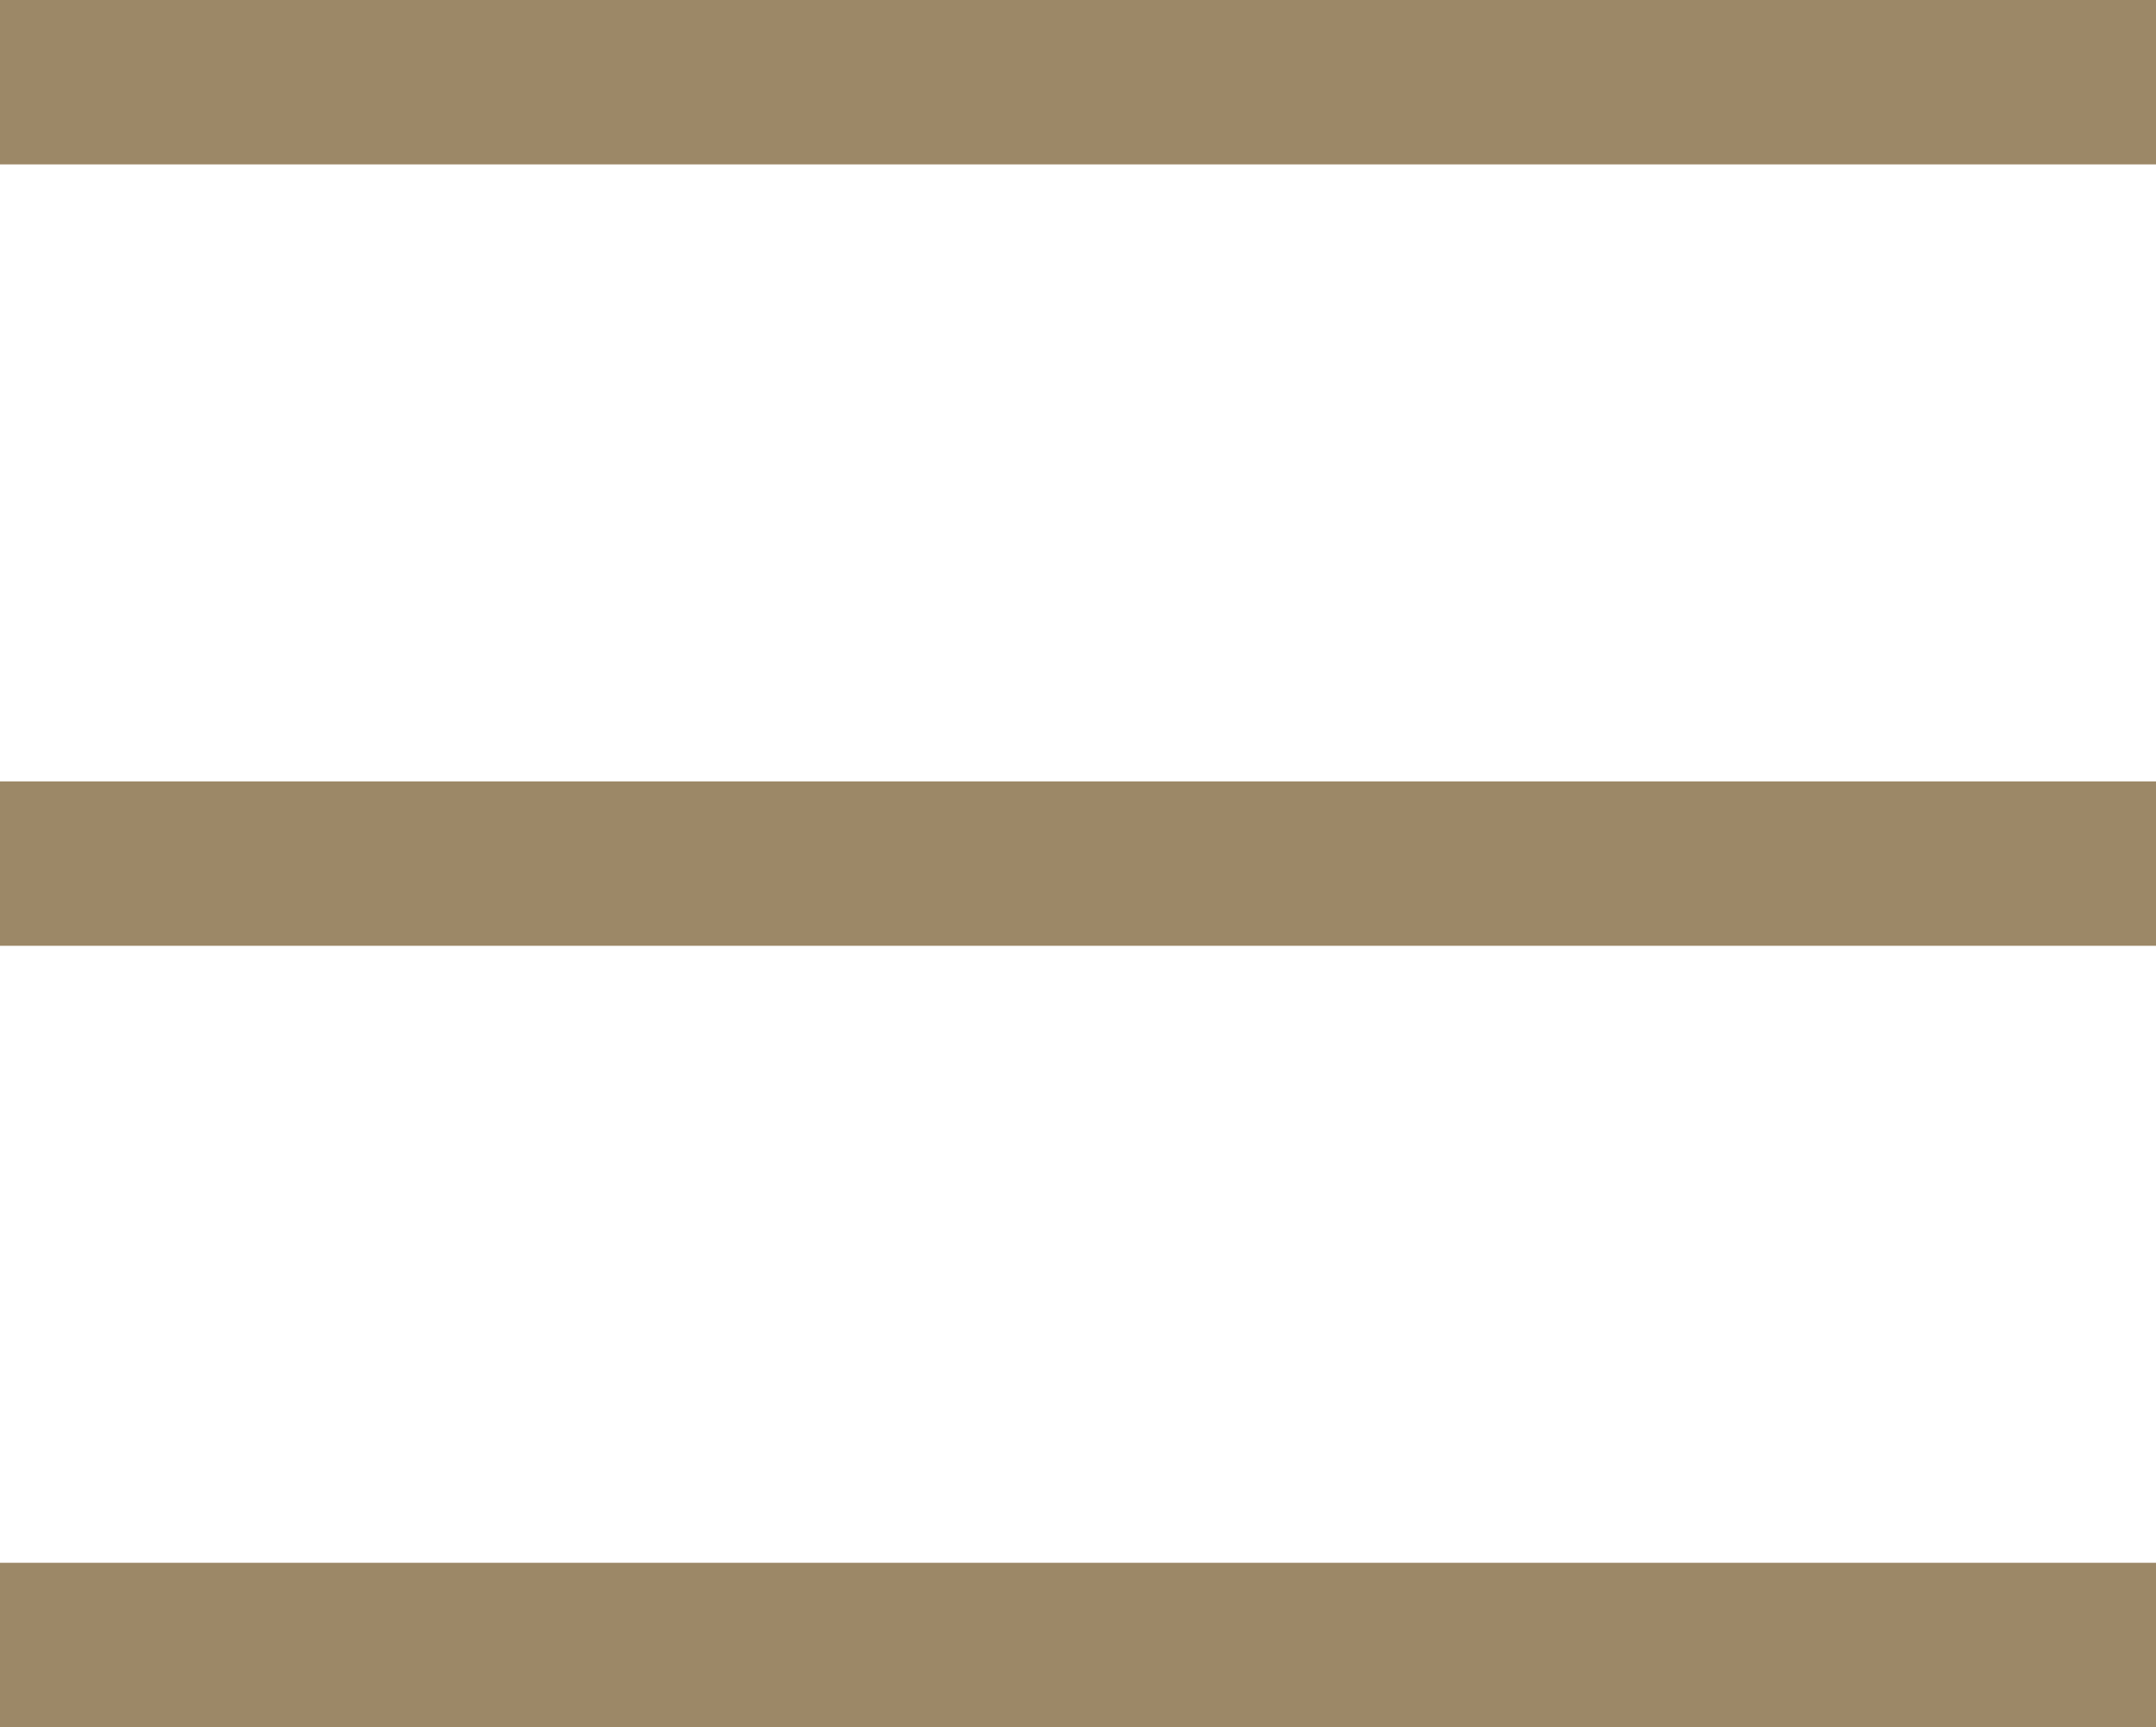
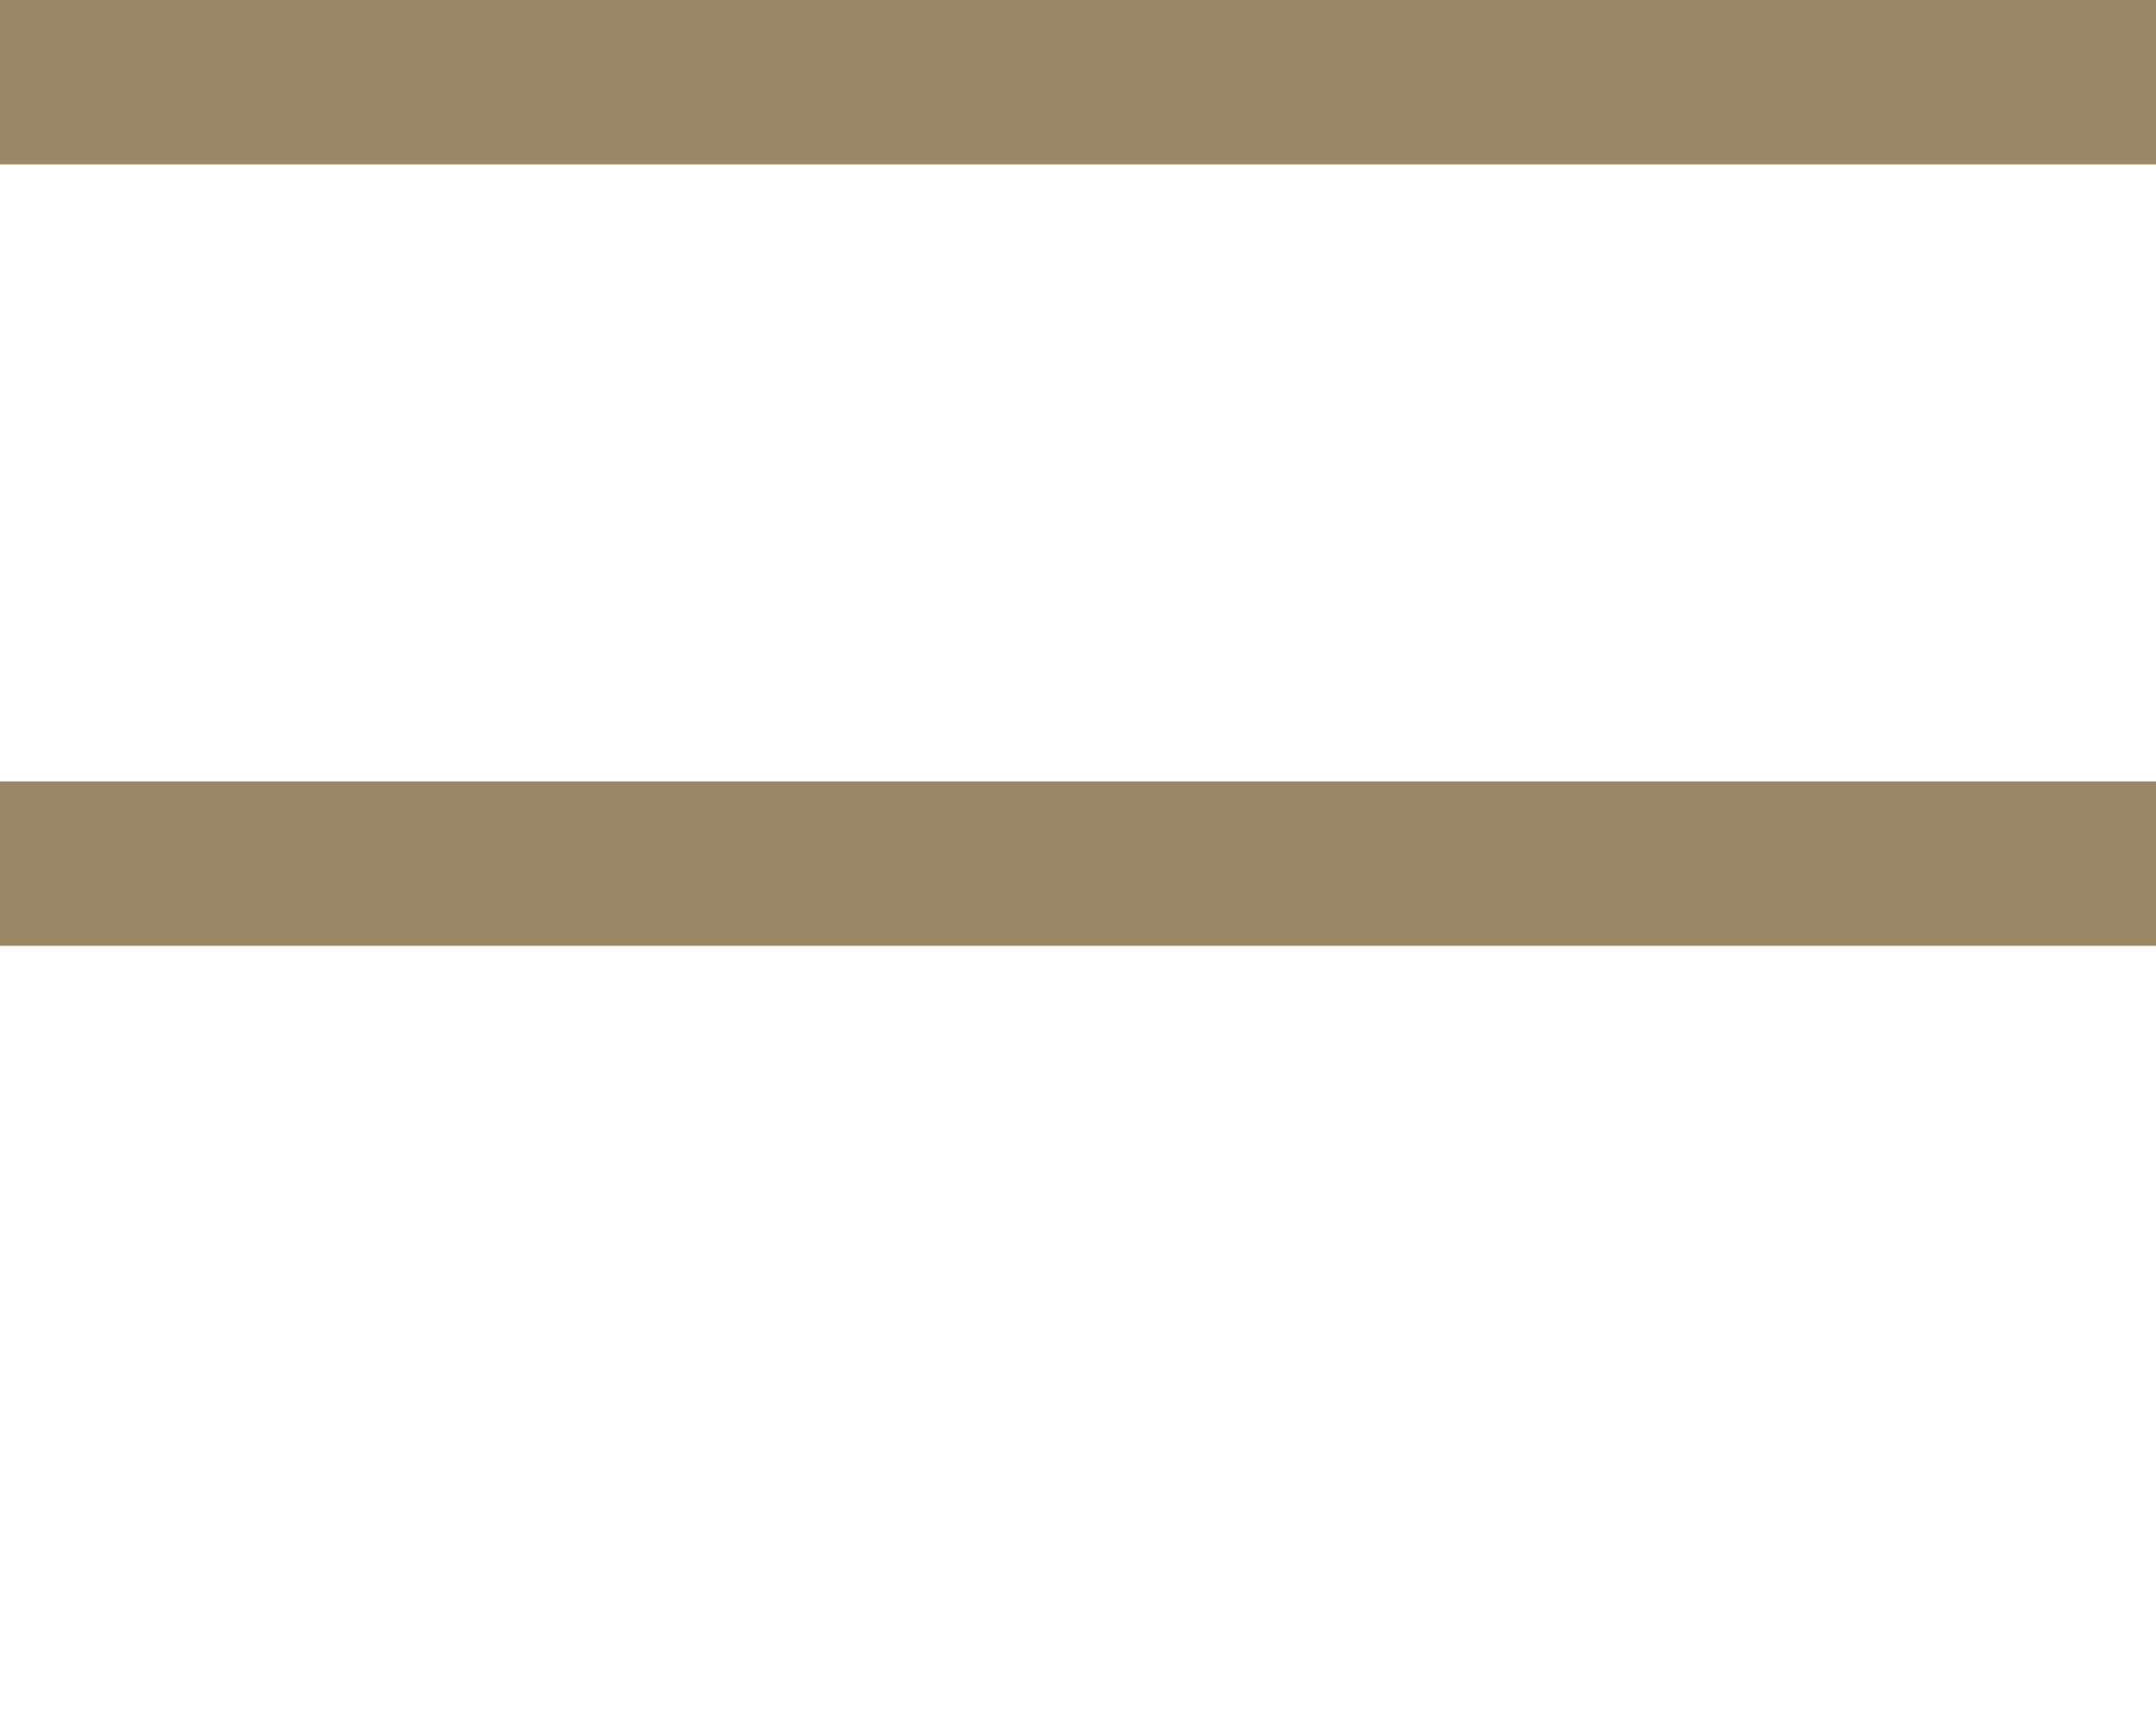
<svg xmlns="http://www.w3.org/2000/svg" width="26.236" height="21.012" viewBox="0 0 26.236 21.012">
  <g id="Group_25" data-name="Group 25" transform="translate(-1239.5 -14)">
    <line id="Line_10" data-name="Line 10" x2="26.236" transform="translate(1239.5 15)" fill="none" stroke="#9c8867" stroke-width="2" />
    <line id="Line_11" data-name="Line 11" x2="26.236" transform="translate(1239.5 24.506)" fill="none" stroke="#9c8867" stroke-width="2" />
-     <line id="Line_12" data-name="Line 12" x2="26.236" transform="translate(1239.5 34.012)" fill="none" stroke="#9c8867" stroke-width="2" />
  </g>
</svg>